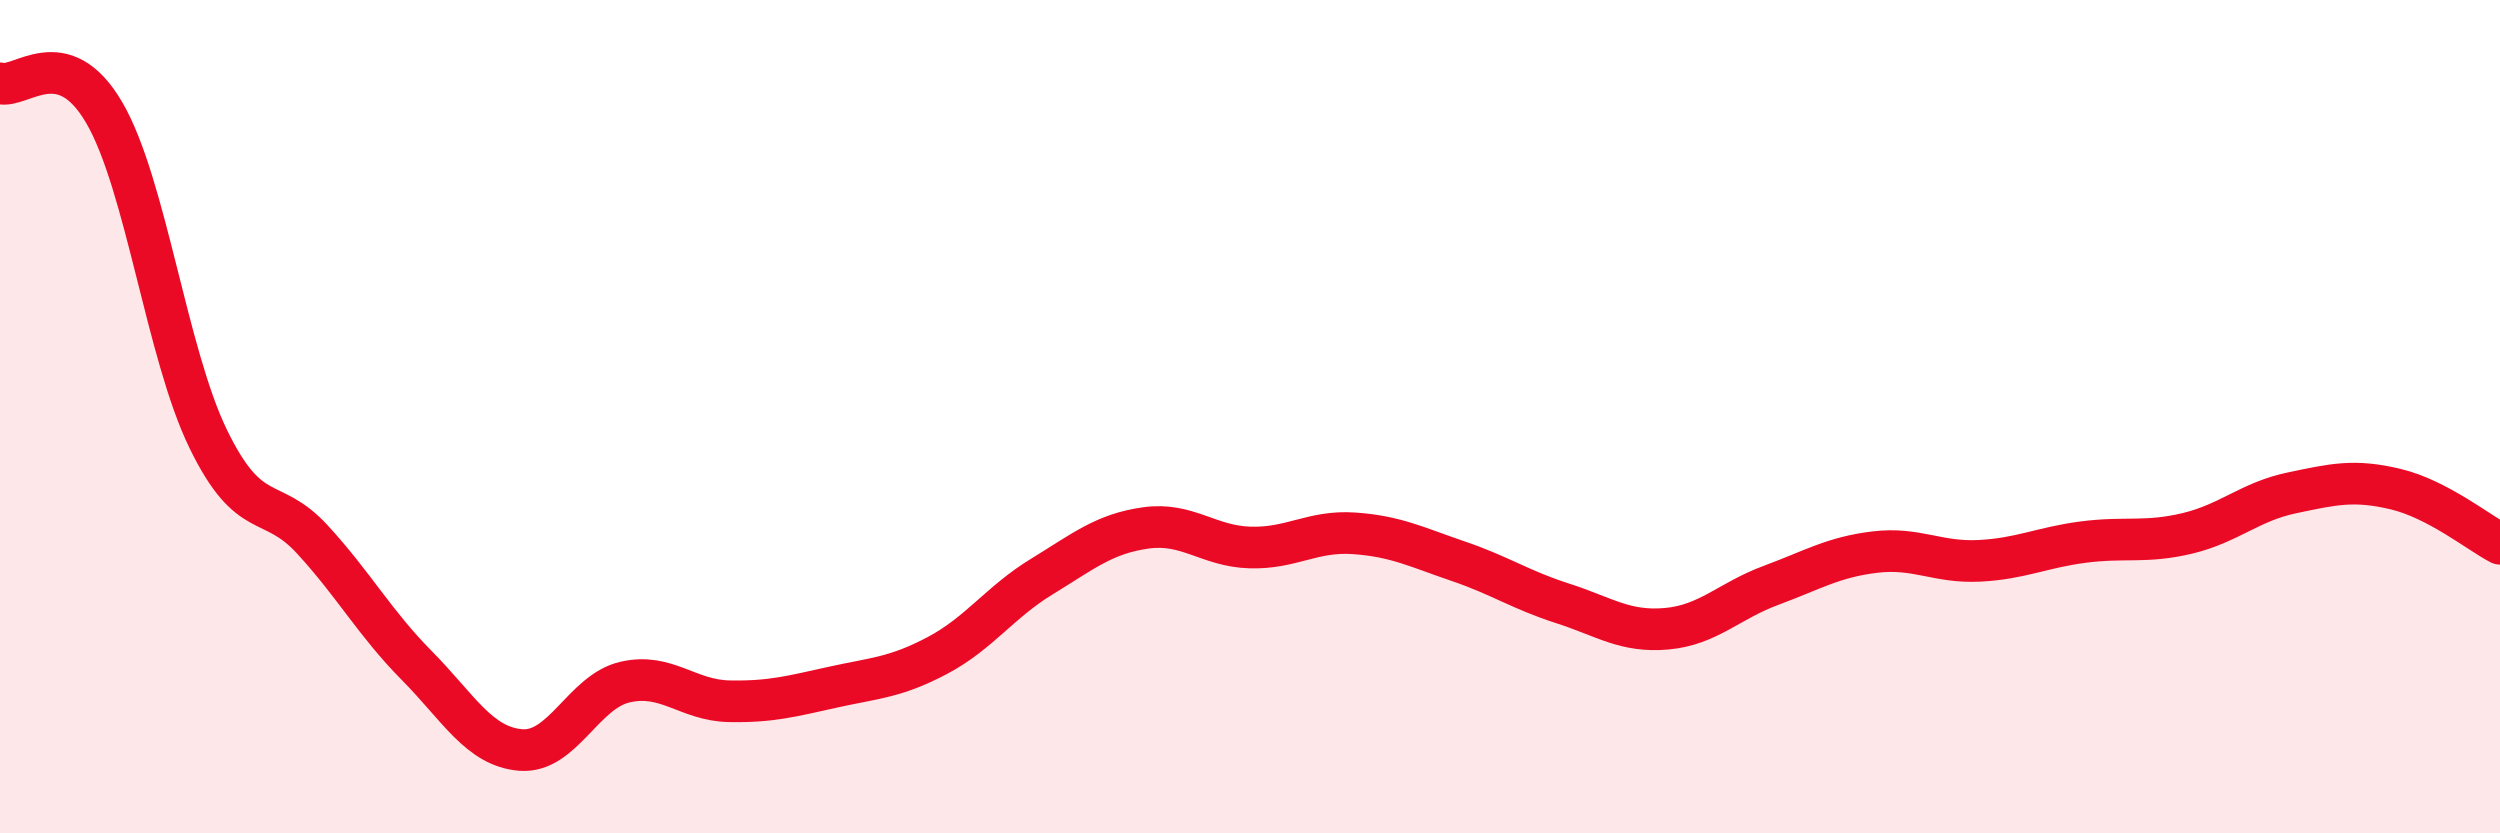
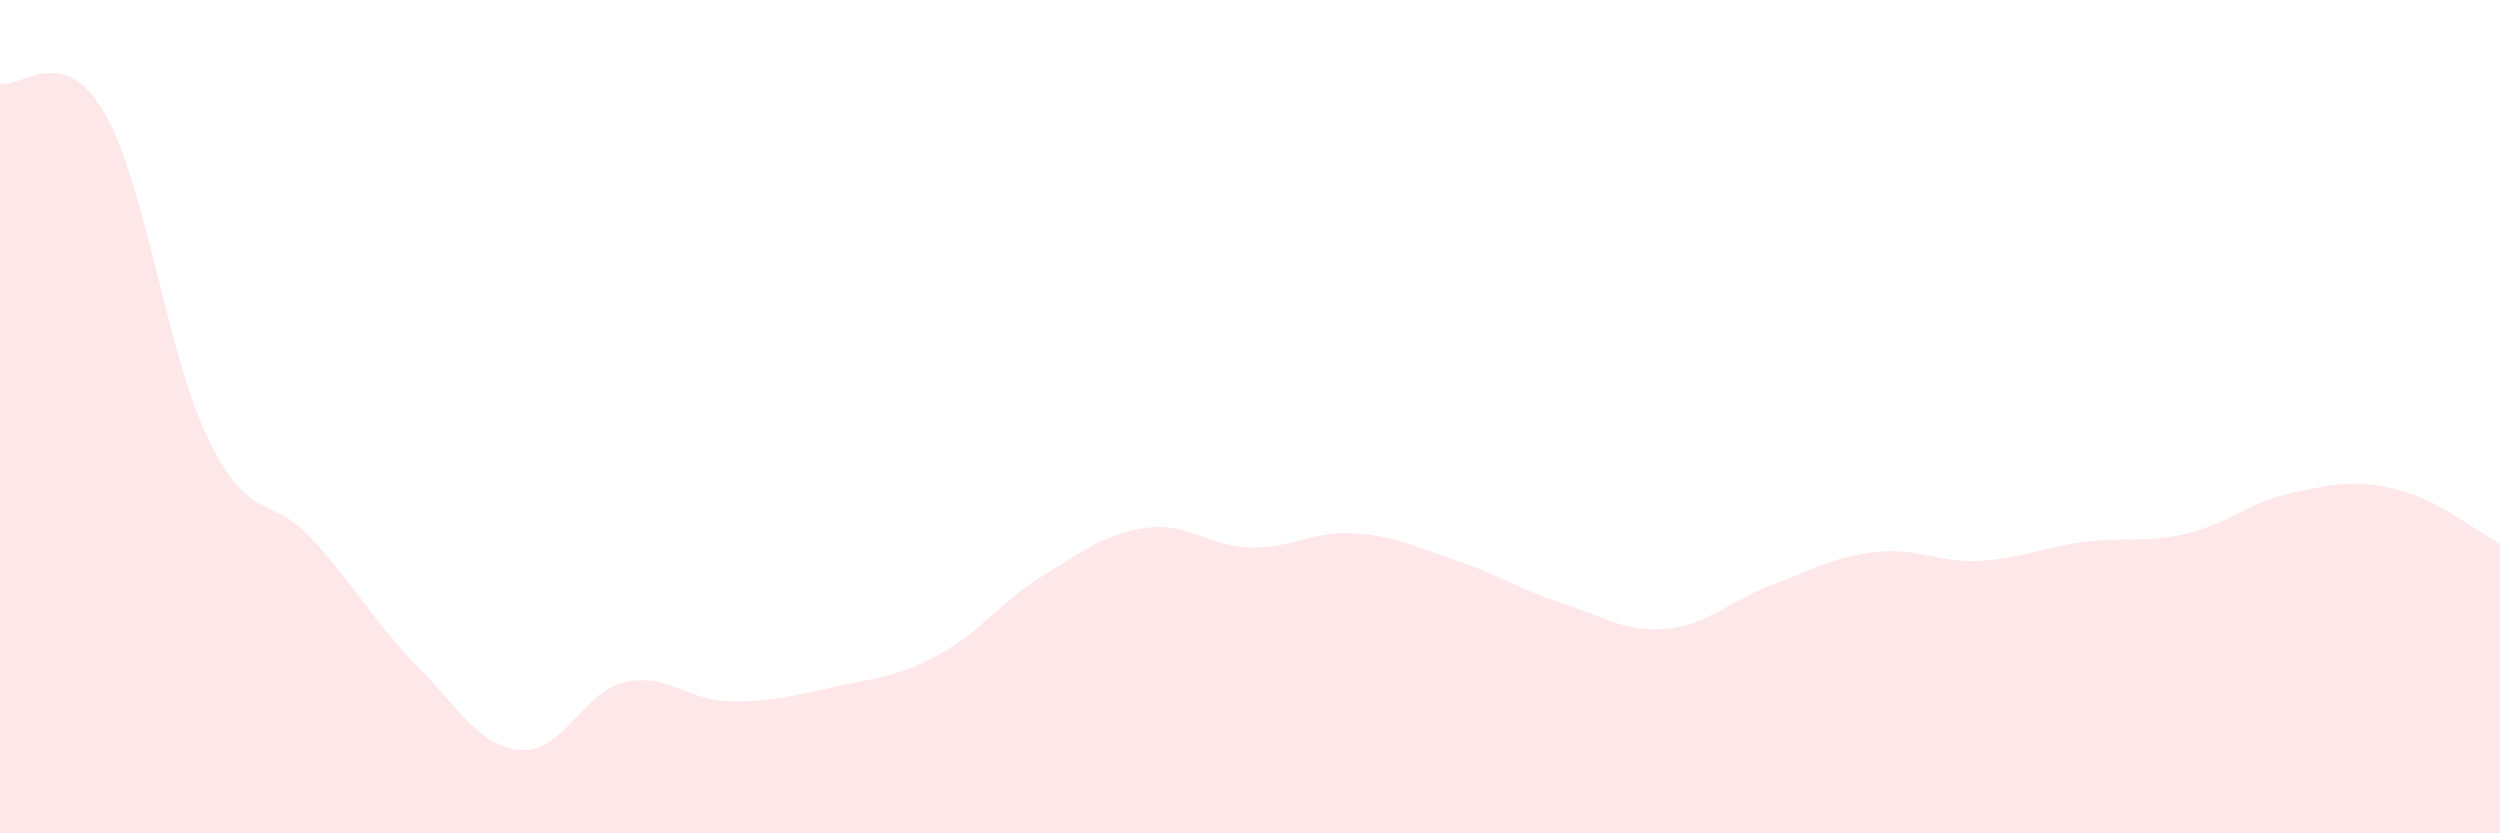
<svg xmlns="http://www.w3.org/2000/svg" width="60" height="20" viewBox="0 0 60 20">
  <path d="M 0,2 C 0.5,2.14 1.5,0.99 2.5,2.7 C 3.5,4.41 4,8.49 5,10.54 C 6,12.59 6.5,11.86 7.5,12.95 C 8.5,14.04 9,14.96 10,15.97 C 11,16.98 11.5,17.92 12.5,18 C 13.5,18.08 14,16.6 15,16.37 C 16,16.14 16.5,16.81 17.5,16.83 C 18.5,16.85 19,16.71 20,16.49 C 21,16.27 21.5,16.26 22.5,15.73 C 23.5,15.2 24,14.45 25,13.84 C 26,13.23 26.5,12.81 27.5,12.67 C 28.5,12.53 29,13.11 30,13.14 C 31,13.17 31.5,12.73 32.5,12.8 C 33.5,12.87 34,13.13 35,13.47 C 36,13.81 36.5,14.16 37.5,14.48 C 38.5,14.8 39,15.18 40,15.09 C 41,15 41.5,14.42 42.5,14.05 C 43.5,13.68 44,13.37 45,13.25 C 46,13.13 46.5,13.51 47.5,13.46 C 48.5,13.41 49,13.14 50,13.01 C 51,12.88 51.5,13.04 52.5,12.8 C 53.5,12.56 54,12.04 55,11.83 C 56,11.62 56.5,11.5 57.5,11.74 C 58.5,11.98 59.5,12.79 60,13.05L60 20L0 20Z" fill="#EB0A25" opacity="0.1" stroke-linecap="round" stroke-linejoin="round" />
-   <path d="M 0,2 C 0.5,2.14 1.5,0.99 2.5,2.7 C 3.5,4.41 4,8.49 5,10.54 C 6,12.59 6.5,11.86 7.5,12.95 C 8.5,14.04 9,14.96 10,15.97 C 11,16.98 11.5,17.92 12.5,18 C 13.5,18.08 14,16.6 15,16.37 C 16,16.14 16.5,16.81 17.5,16.83 C 18.5,16.85 19,16.71 20,16.49 C 21,16.27 21.5,16.26 22.5,15.73 C 23.5,15.2 24,14.45 25,13.84 C 26,13.23 26.5,12.81 27.5,12.67 C 28.5,12.53 29,13.11 30,13.14 C 31,13.17 31.5,12.73 32.5,12.8 C 33.5,12.87 34,13.13 35,13.47 C 36,13.81 36.5,14.16 37.5,14.48 C 38.5,14.8 39,15.18 40,15.09 C 41,15 41.5,14.42 42.5,14.05 C 43.5,13.68 44,13.37 45,13.25 C 46,13.13 46.5,13.51 47.5,13.46 C 48.5,13.41 49,13.14 50,13.01 C 51,12.88 51.5,13.04 52.5,12.8 C 53.5,12.56 54,12.04 55,11.83 C 56,11.62 56.5,11.5 57.5,11.74 C 58.5,11.98 59.5,12.79 60,13.05" stroke="#EB0A25" stroke-width="1" fill="none" stroke-linecap="round" stroke-linejoin="round" />
</svg>